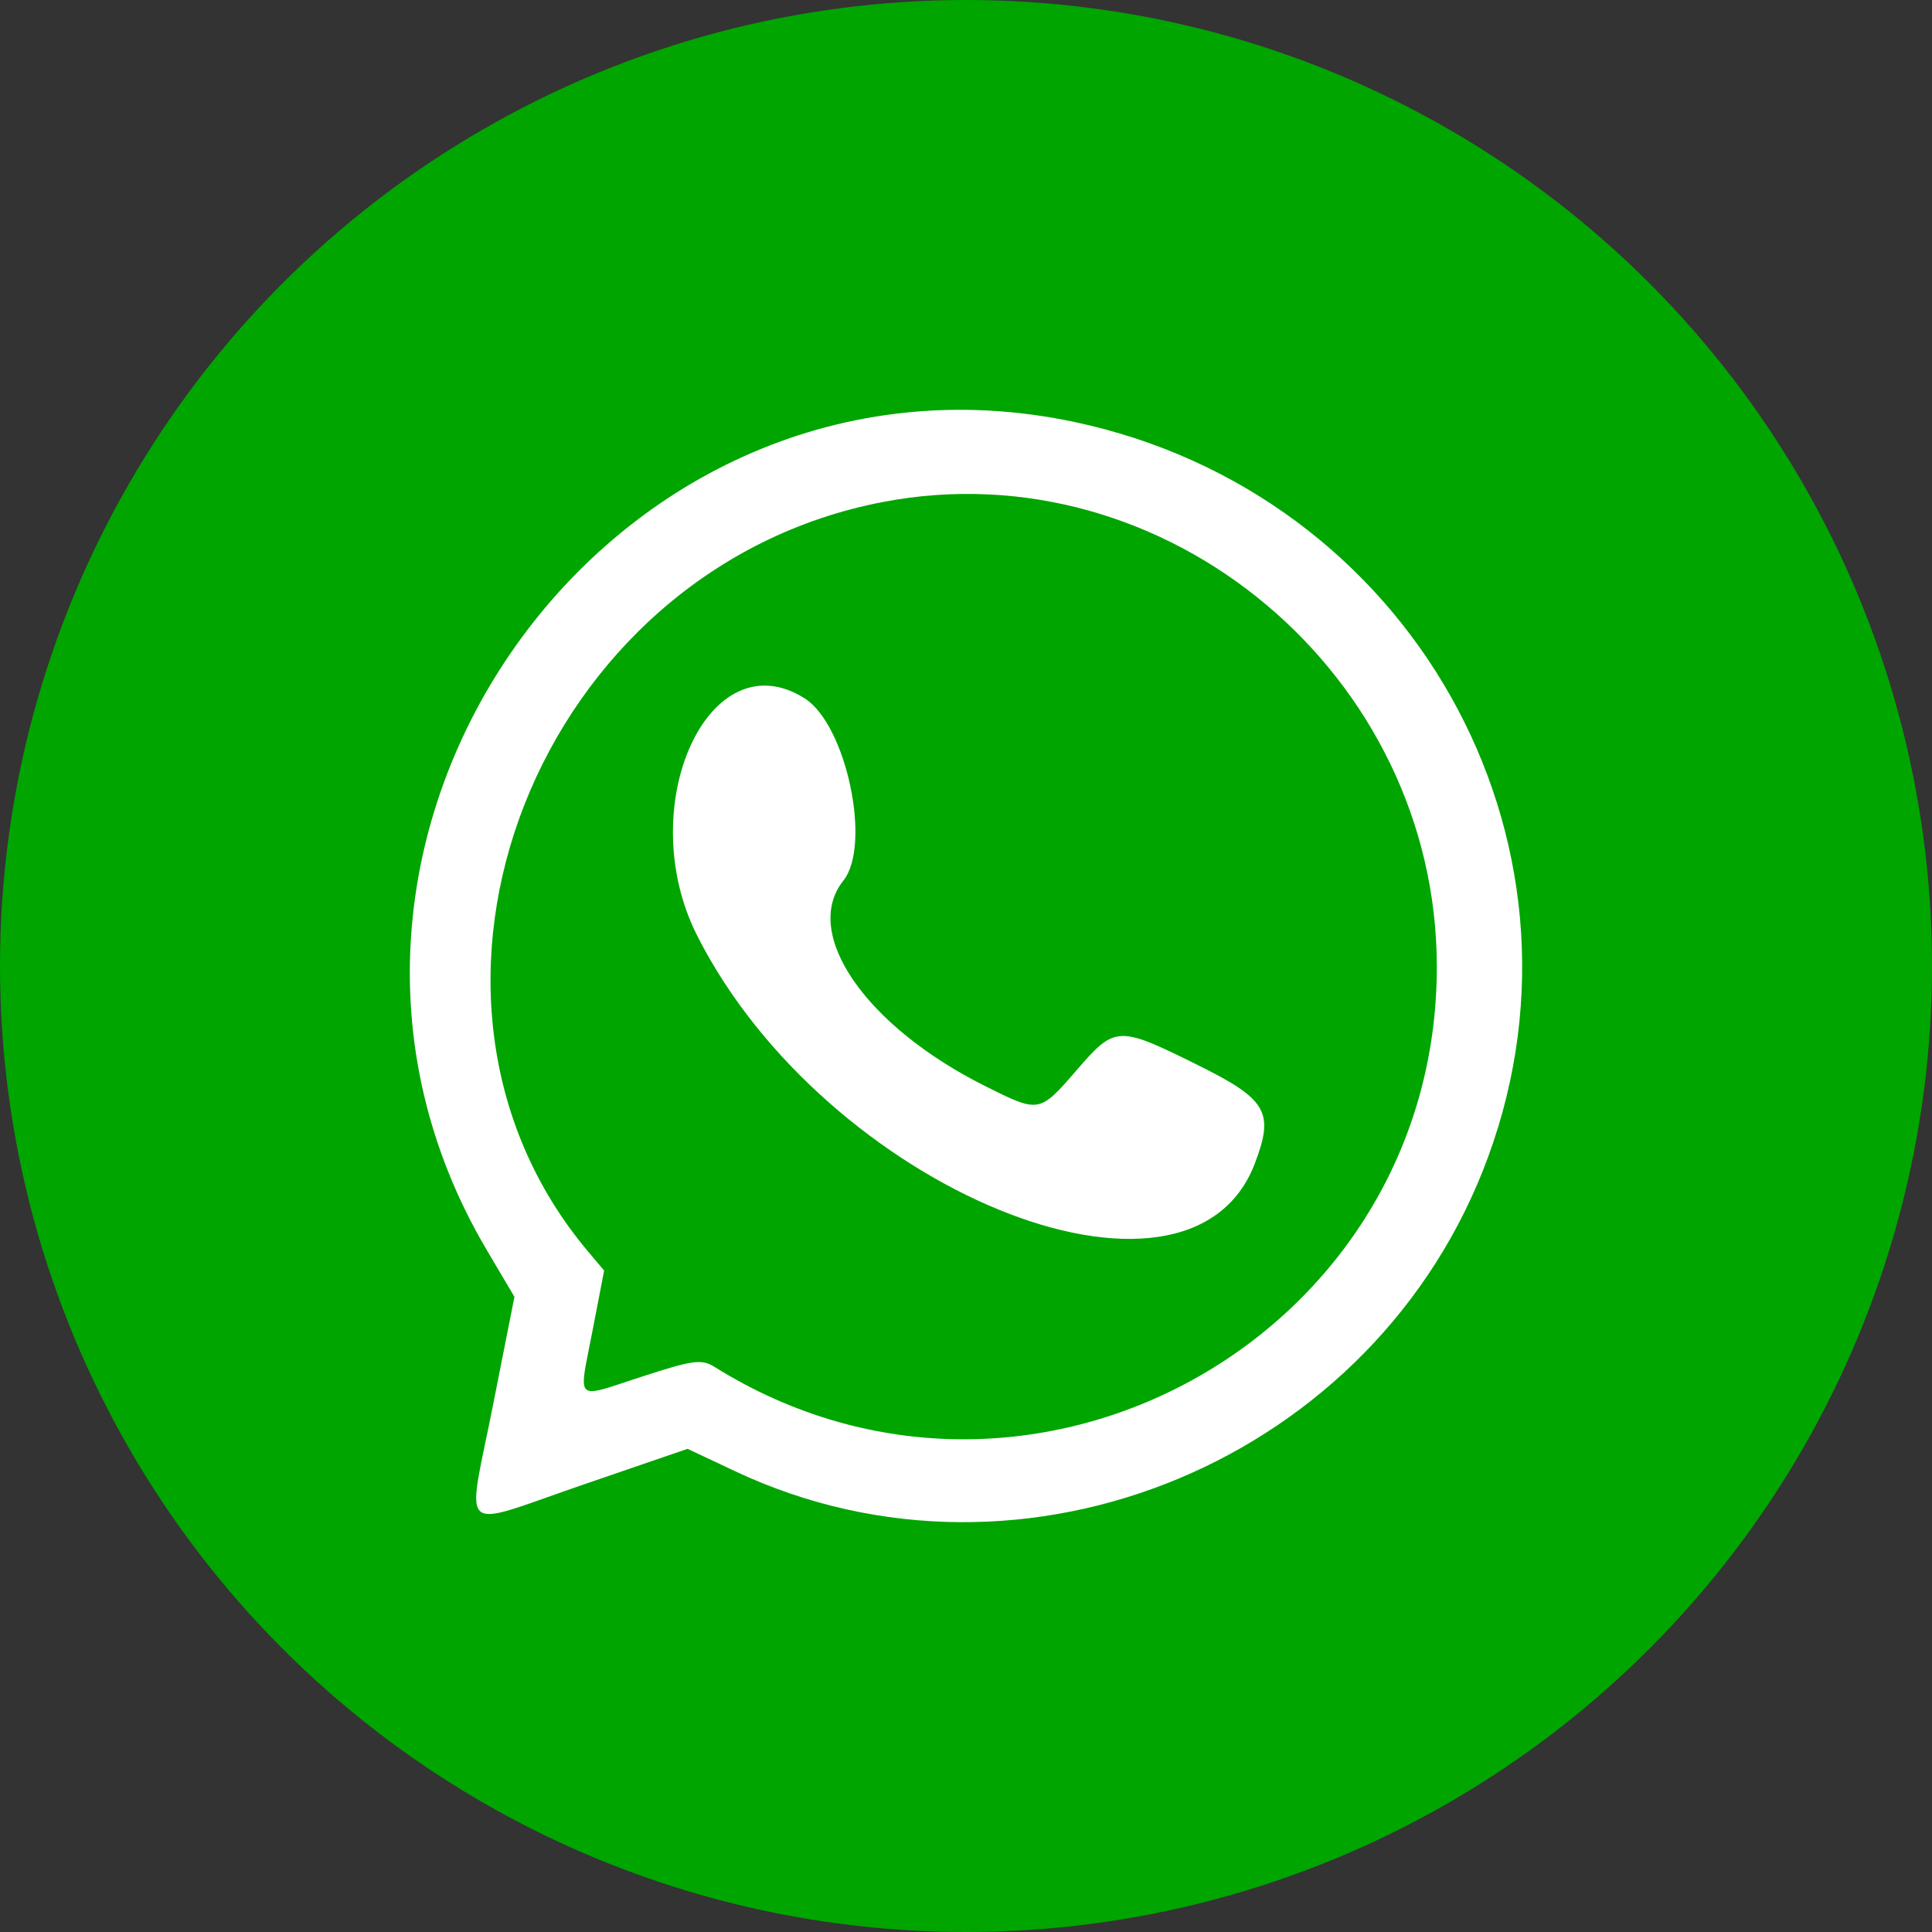
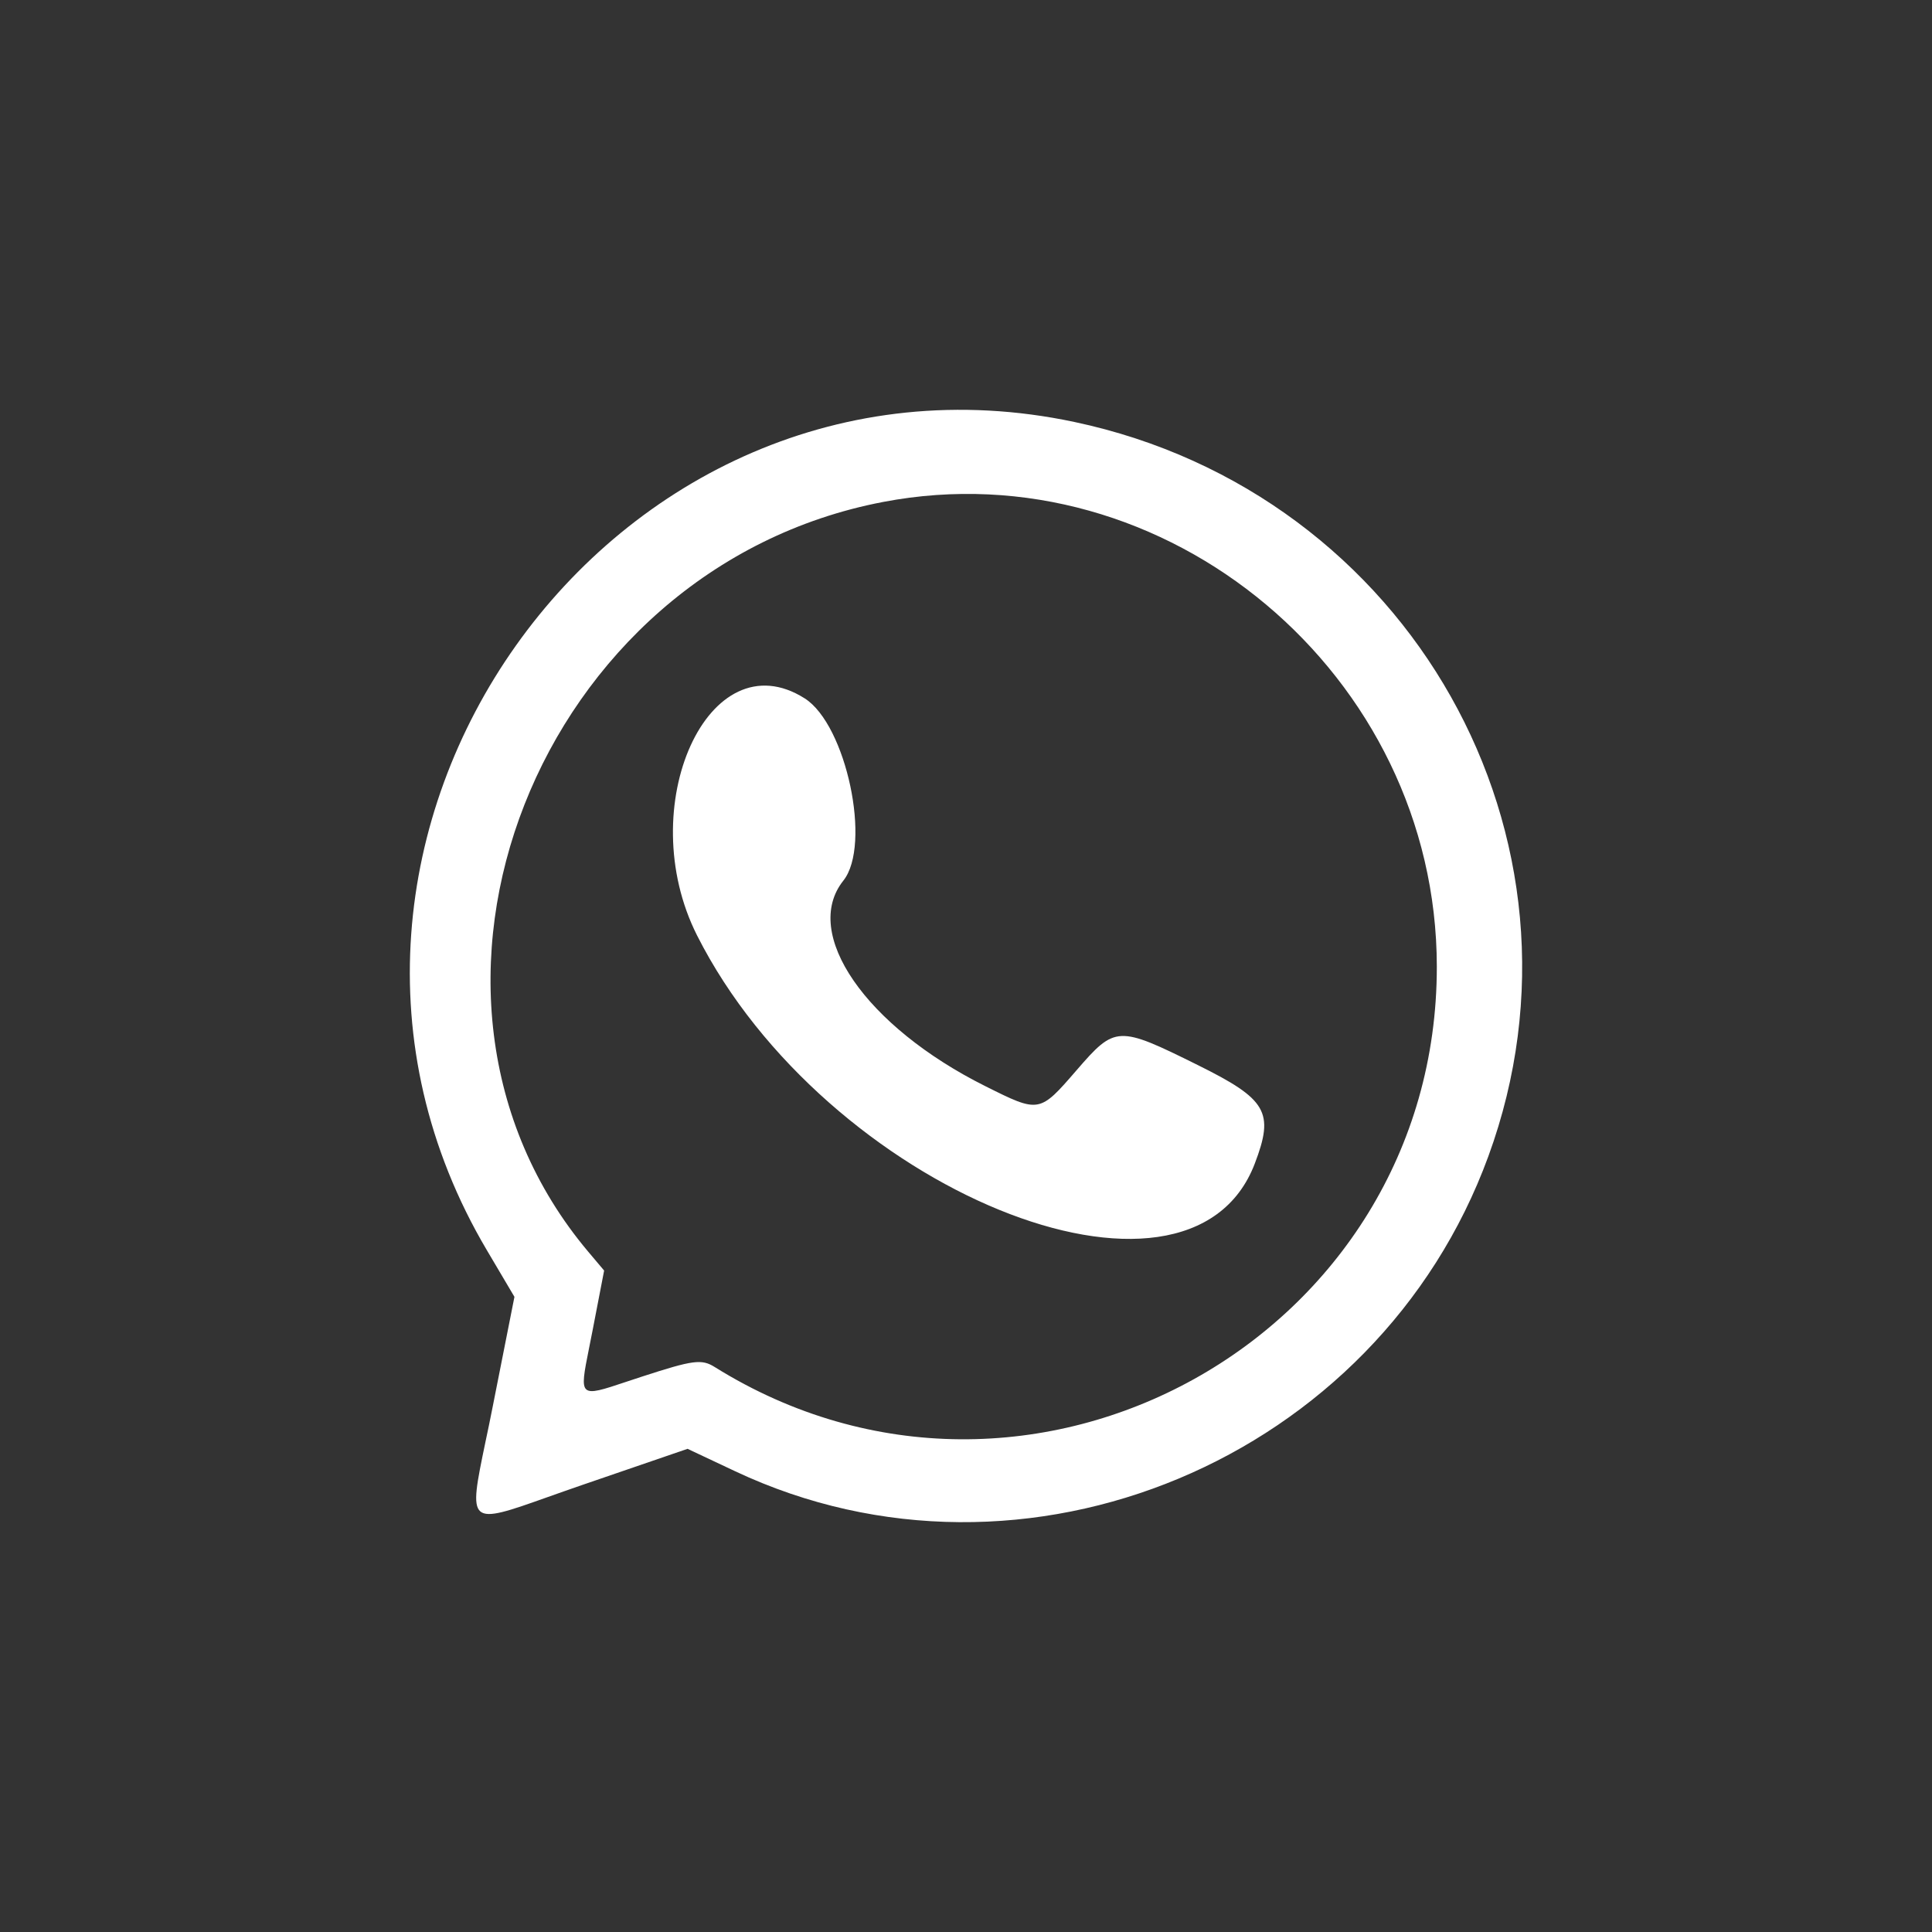
<svg xmlns="http://www.w3.org/2000/svg" width="33" height="33" viewBox="0 0 33 33" fill="none">
  <rect x="0" y="0" width="33" height="33" fill="#333333" stroke="none" />
-   <circle cx="16.5" cy="16.5" r="16.5" fill="#00A500" />
-   <path fill-rule="evenodd" clip-rule="evenodd" d="M18.349 7.207C24.082 8.42 27.409 14.319 25.422 19.751C23.527 24.933 17.497 27.455 12.559 25.131L11.744 24.747L9.943 25.365C9.727 25.439 9.535 25.508 9.364 25.568C8.681 25.811 8.339 25.932 8.204 25.816C8.069 25.698 8.144 25.341 8.293 24.624C8.331 24.446 8.373 24.245 8.417 24.02L8.787 22.151L8.317 21.356C4.175 14.357 10.432 5.532 18.349 7.207ZM10.049 21.382C6.326 16.964 9.184 9.699 15.088 8.573C19.921 7.651 24.538 11.526 24.542 16.509C24.547 22.835 17.579 26.7 12.208 23.35C11.985 23.21 11.84 23.229 10.97 23.512C10.868 23.545 10.775 23.576 10.691 23.604C10.294 23.737 10.095 23.803 10.015 23.733C9.934 23.663 9.977 23.451 10.062 23.025C10.08 22.936 10.1 22.837 10.121 22.728L10.319 21.702L10.049 21.382ZM14.405 15.042C14.891 14.432 14.456 12.38 13.745 11.929C12.106 10.89 10.795 13.777 11.907 15.979C14.094 20.308 20.301 22.846 21.433 19.874C21.768 18.996 21.642 18.778 20.459 18.192C19.094 17.515 19.049 17.517 18.389 18.28C17.754 19.014 17.753 19.014 16.829 18.552C14.784 17.53 13.688 15.942 14.405 15.042Z" fill="white" />
+   <path fill-rule="evenodd" clip-rule="evenodd" d="M18.349 7.207C24.082 8.42 27.409 14.319 25.422 19.751C23.527 24.933 17.497 27.455 12.559 25.131L11.744 24.747L9.943 25.365C9.727 25.439 9.535 25.508 9.364 25.568C8.681 25.811 8.339 25.932 8.204 25.816C8.069 25.698 8.144 25.341 8.293 24.624C8.331 24.446 8.373 24.245 8.417 24.02L8.787 22.151L8.317 21.356C4.175 14.357 10.432 5.532 18.349 7.207M10.049 21.382C6.326 16.964 9.184 9.699 15.088 8.573C19.921 7.651 24.538 11.526 24.542 16.509C24.547 22.835 17.579 26.7 12.208 23.35C11.985 23.21 11.84 23.229 10.97 23.512C10.868 23.545 10.775 23.576 10.691 23.604C10.294 23.737 10.095 23.803 10.015 23.733C9.934 23.663 9.977 23.451 10.062 23.025C10.08 22.936 10.1 22.837 10.121 22.728L10.319 21.702L10.049 21.382ZM14.405 15.042C14.891 14.432 14.456 12.38 13.745 11.929C12.106 10.89 10.795 13.777 11.907 15.979C14.094 20.308 20.301 22.846 21.433 19.874C21.768 18.996 21.642 18.778 20.459 18.192C19.094 17.515 19.049 17.517 18.389 18.28C17.754 19.014 17.753 19.014 16.829 18.552C14.784 17.53 13.688 15.942 14.405 15.042Z" fill="white" />
</svg>